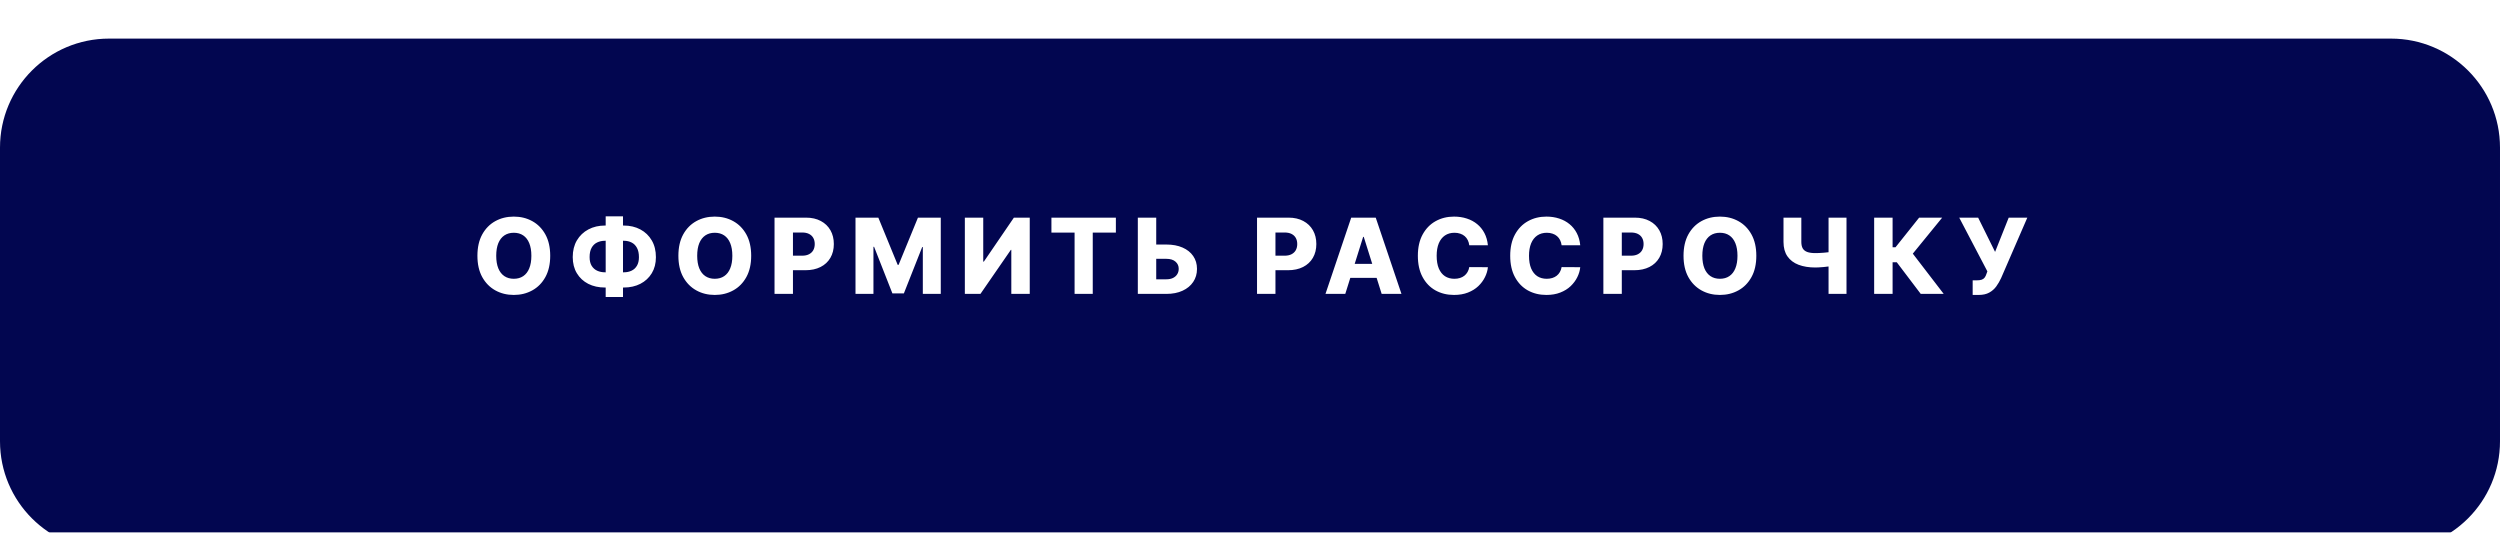
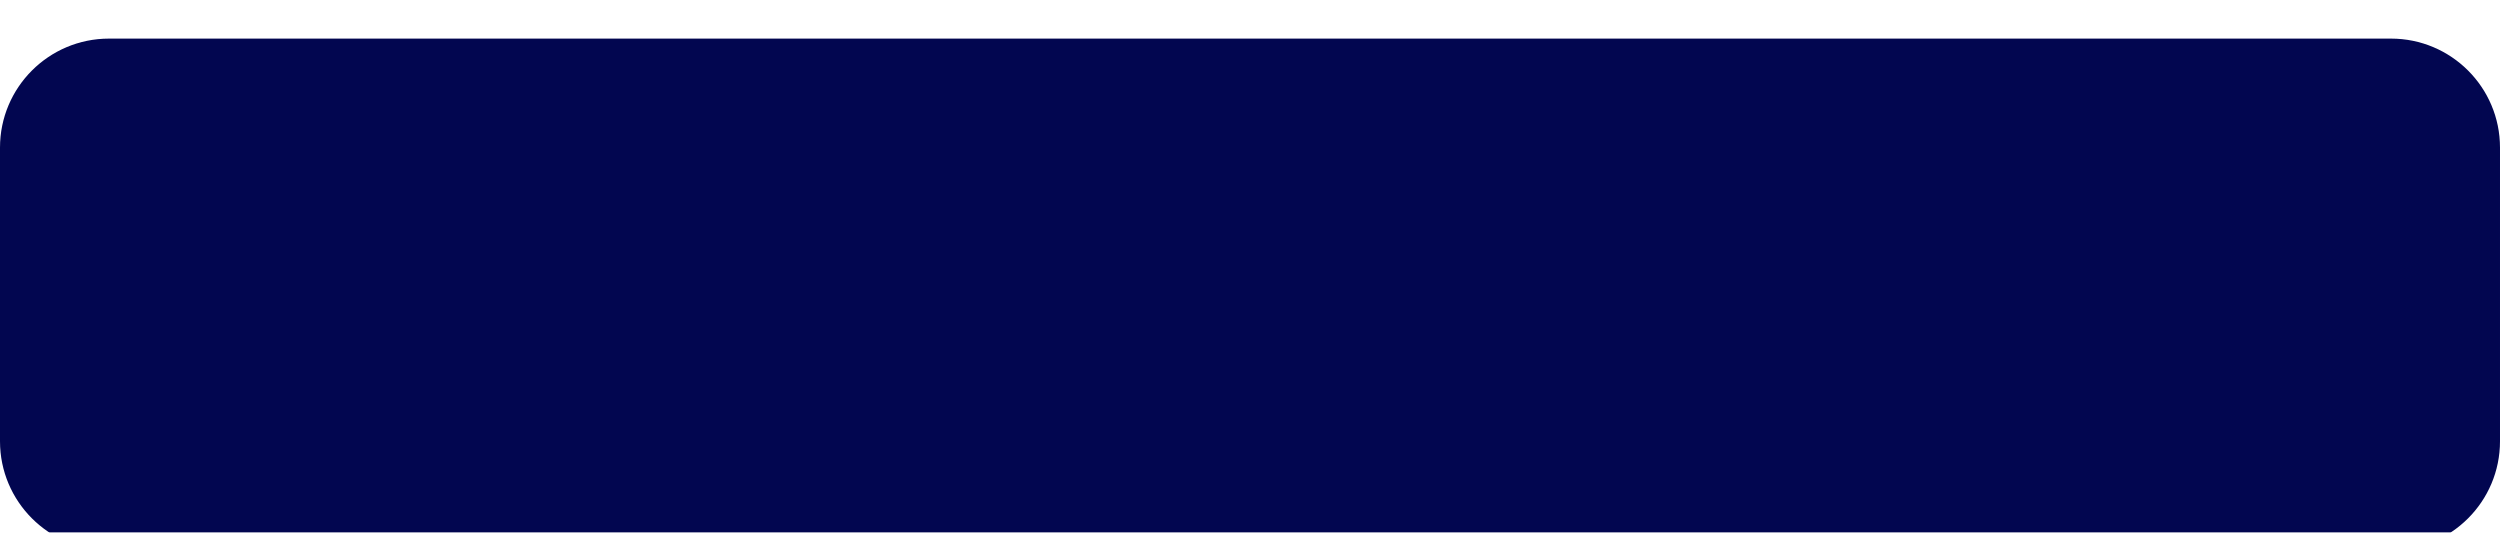
<svg xmlns="http://www.w3.org/2000/svg" width="460" height="98" viewBox="0 0 460 98" fill="none">
  <g filter="url(#filter0_di_4017_75)">
    <path d="M0 20.059C0 8.981 8.981 0 20.059 0H439.94C451.018 0 459.999 8.981 459.999 20.059V74.091C459.999 85.169 451.018 94.15 439.94 94.15H20.059C8.981 94.15 0 85.169 0 74.091L0 20.059Z" fill="url(#paint0_linear_4017_75)" />
  </g>
-   <path d="M101.239 47.062C101.239 48.605 100.942 49.914 100.348 50.987C99.755 52.061 98.951 52.876 97.937 53.433C96.927 53.99 95.795 54.269 94.539 54.269C93.278 54.269 92.143 53.988 91.134 53.426C90.124 52.864 89.323 52.049 88.729 50.98C88.14 49.907 87.845 48.601 87.845 47.062C87.845 45.518 88.14 44.209 88.729 43.136C89.323 42.063 90.124 41.248 91.134 40.69C92.143 40.133 93.278 39.855 94.539 39.855C95.795 39.855 96.927 40.133 97.937 40.69C98.951 41.248 99.755 42.063 100.348 43.136C100.942 44.209 101.239 45.518 101.239 47.062ZM97.772 47.062C97.772 46.148 97.642 45.376 97.382 44.746C97.126 44.116 96.756 43.639 96.272 43.314C95.793 42.99 95.215 42.828 94.539 42.828C93.867 42.828 93.29 42.99 92.805 43.314C92.321 43.639 91.949 44.116 91.689 44.746C91.433 45.376 91.305 46.148 91.305 47.062C91.305 47.975 91.433 48.747 91.689 49.377C91.949 50.008 92.321 50.485 92.805 50.809C93.29 51.133 93.867 51.296 94.539 51.296C95.215 51.296 95.793 51.133 96.272 50.809C96.756 50.485 97.126 50.008 97.382 49.377C97.642 48.747 97.772 47.975 97.772 47.062ZM111.323 41.499H114.769C115.92 41.499 116.941 41.739 117.831 42.218C118.722 42.693 119.421 43.367 119.928 44.239C120.435 45.107 120.688 46.135 120.688 47.322C120.688 48.455 120.435 49.439 119.928 50.275C119.421 51.111 118.722 51.759 117.831 52.221C116.941 52.677 115.92 52.906 114.769 52.906H111.323C110.163 52.906 109.135 52.68 108.24 52.227C107.35 51.771 106.651 51.122 106.144 50.282C105.637 49.441 105.383 48.448 105.383 47.301C105.383 46.119 105.639 45.093 106.151 44.225C106.667 43.358 107.372 42.686 108.268 42.211C109.163 41.736 110.181 41.499 111.323 41.499ZM111.323 44.301C110.784 44.301 110.3 44.406 109.871 44.616C109.441 44.822 109.103 45.146 108.857 45.589C108.61 46.032 108.487 46.603 108.487 47.301C108.487 47.955 108.612 48.489 108.864 48.905C109.119 49.316 109.462 49.62 109.891 49.816C110.321 50.008 110.798 50.104 111.323 50.104H114.79C115.324 50.104 115.799 50.003 116.215 49.802C116.635 49.601 116.964 49.295 117.201 48.884C117.443 48.473 117.564 47.952 117.564 47.322C117.564 46.623 117.443 46.052 117.201 45.609C116.964 45.162 116.635 44.833 116.215 44.623C115.799 44.408 115.324 44.301 114.79 44.301H111.323ZM114.632 39.8V54.653H111.446V39.8H114.632ZM138.218 47.062C138.218 48.605 137.921 49.914 137.327 50.987C136.733 52.061 135.929 52.876 134.916 53.433C133.906 53.99 132.773 54.269 131.517 54.269C130.257 54.269 129.122 53.988 128.113 53.426C127.103 52.864 126.302 52.049 125.708 50.98C125.119 49.907 124.824 48.601 124.824 47.062C124.824 45.518 125.119 44.209 125.708 43.136C126.302 42.063 127.103 41.248 128.113 40.69C129.122 40.133 130.257 39.855 131.517 39.855C132.773 39.855 133.906 40.133 134.916 40.69C135.929 41.248 136.733 42.063 137.327 43.136C137.921 44.209 138.218 45.518 138.218 47.062ZM134.751 47.062C134.751 46.148 134.621 45.376 134.361 44.746C134.105 44.116 133.735 43.639 133.251 43.314C132.771 42.99 132.193 42.828 131.517 42.828C130.846 42.828 130.268 42.99 129.784 43.314C129.3 43.639 128.928 44.116 128.667 44.746C128.412 45.376 128.284 46.148 128.284 47.062C128.284 47.975 128.412 48.747 128.667 49.377C128.928 50.008 129.3 50.485 129.784 50.809C130.268 51.133 130.846 51.296 131.517 51.296C132.193 51.296 132.771 51.133 133.251 50.809C133.735 50.485 134.105 50.008 134.361 49.377C134.621 48.747 134.751 47.975 134.751 47.062ZM142.513 54.077V40.046H148.309C149.359 40.046 150.266 40.252 151.028 40.663C151.796 41.069 152.387 41.638 152.803 42.369C153.218 43.095 153.426 43.94 153.426 44.904C153.426 45.872 153.214 46.719 152.789 47.445C152.369 48.167 151.768 48.727 150.987 49.124C150.206 49.521 149.279 49.72 148.206 49.72H144.63V47.048H147.576C148.087 47.048 148.514 46.959 148.857 46.781C149.204 46.603 149.466 46.354 149.645 46.034C149.823 45.71 149.912 45.333 149.912 44.904C149.912 44.47 149.823 44.095 149.645 43.78C149.466 43.46 149.204 43.214 148.857 43.04C148.51 42.867 148.083 42.78 147.576 42.78H145.904V54.077H142.513ZM157.413 40.046H161.613L165.175 48.733H165.34L168.902 40.046H173.102V54.077H169.8V45.459H169.683L166.312 53.988H164.202L160.832 45.411H160.715V54.077H157.413V40.046ZM177.532 40.046H180.916V48.13H181.033L186.555 40.046H189.473V54.077H186.082V45.979H185.993L180.403 54.077H177.532V40.046ZM193.462 42.8V40.046H205.321V42.8H201.066V54.077H197.723V42.8H193.462ZM211.477 44.993H214.601C215.748 44.993 216.744 45.178 217.588 45.548C218.433 45.918 219.087 46.438 219.548 47.11C220.014 47.781 220.247 48.571 220.247 49.48C220.247 50.389 220.014 51.188 219.548 51.878C219.087 52.568 218.433 53.107 217.588 53.495C216.744 53.883 215.748 54.077 214.601 54.077H209.36V40.046H212.745V51.392H214.601C215.095 51.392 215.51 51.307 215.848 51.138C216.191 50.965 216.449 50.732 216.622 50.439C216.801 50.142 216.887 49.814 216.883 49.453C216.887 48.932 216.693 48.498 216.301 48.151C215.908 47.799 215.341 47.623 214.601 47.623H211.477V44.993ZM231.293 54.077V40.046H237.089C238.139 40.046 239.046 40.252 239.808 40.663C240.576 41.069 241.167 41.638 241.583 42.369C241.999 43.095 242.206 43.94 242.206 44.904C242.206 45.872 241.994 46.719 241.569 47.445C241.149 48.167 240.548 48.727 239.767 49.124C238.986 49.521 238.059 49.72 236.986 49.72H233.41V47.048H236.356C236.867 47.048 237.294 46.959 237.637 46.781C237.984 46.603 238.246 46.354 238.425 46.034C238.603 45.71 238.692 45.333 238.692 44.904C238.692 44.47 238.603 44.095 238.425 43.78C238.246 43.46 237.984 43.214 237.637 43.04C237.29 42.867 236.863 42.78 236.356 42.78H234.684V54.077H231.293ZM247.532 54.077H243.888L248.622 40.046H253.136L257.87 54.077H254.226L250.93 43.581H250.821L247.532 54.077ZM247.046 48.555H254.664V51.131H247.046V48.555ZM273.773 45.13H270.347C270.302 44.778 270.208 44.461 270.066 44.178C269.925 43.894 269.738 43.652 269.505 43.451C269.272 43.25 268.995 43.097 268.676 42.992C268.36 42.883 268.011 42.828 267.627 42.828C266.947 42.828 266.36 42.995 265.867 43.328C265.378 43.661 265.001 44.143 264.736 44.773C264.476 45.404 264.346 46.167 264.346 47.062C264.346 47.993 264.478 48.775 264.743 49.405C265.013 50.031 265.389 50.503 265.874 50.823C266.362 51.138 266.94 51.296 267.607 51.296C267.981 51.296 268.322 51.248 268.628 51.152C268.938 51.056 269.21 50.917 269.443 50.734C269.68 50.547 269.875 50.321 270.025 50.056C270.181 49.786 270.288 49.482 270.347 49.145L273.773 49.165C273.713 49.786 273.533 50.398 273.231 51.001C272.935 51.604 272.526 52.154 272.005 52.652C271.484 53.145 270.85 53.538 270.101 53.831C269.356 54.123 268.502 54.269 267.538 54.269C266.269 54.269 265.131 53.99 264.127 53.433C263.126 52.871 262.336 52.054 261.756 50.98C261.176 49.907 260.886 48.601 260.886 47.062C260.886 45.518 261.181 44.209 261.77 43.136C262.359 42.063 263.156 41.248 264.161 40.69C265.166 40.133 266.291 39.855 267.538 39.855C268.388 39.855 269.173 39.973 269.895 40.211C270.617 40.444 271.252 40.786 271.8 41.238C272.348 41.686 272.793 42.236 273.136 42.889C273.478 43.543 273.691 44.289 273.773 45.13ZM290.764 45.13H287.339C287.293 44.778 287.199 44.461 287.058 44.178C286.916 43.894 286.729 43.652 286.496 43.451C286.263 43.25 285.987 43.097 285.667 42.992C285.352 42.883 285.003 42.828 284.619 42.828C283.938 42.828 283.352 42.995 282.858 43.328C282.37 43.661 281.993 44.143 281.728 44.773C281.468 45.404 281.337 46.167 281.337 47.062C281.337 47.993 281.47 48.775 281.735 49.405C282.004 50.031 282.381 50.503 282.865 50.823C283.354 51.138 283.932 51.296 284.598 51.296C284.973 51.296 285.313 51.248 285.619 51.152C285.93 51.056 286.202 50.917 286.434 50.734C286.672 50.547 286.866 50.321 287.017 50.056C287.172 49.786 287.279 49.482 287.339 49.145L290.764 49.165C290.705 49.786 290.524 50.398 290.223 51.001C289.926 51.604 289.517 52.154 288.997 52.652C288.476 53.145 287.841 53.538 287.092 53.831C286.348 54.123 285.494 54.269 284.53 54.269C283.26 54.269 282.123 53.99 281.118 53.433C280.118 52.871 279.328 52.054 278.748 50.98C278.168 49.907 277.878 48.601 277.878 47.062C277.878 45.518 278.172 44.209 278.761 43.136C279.351 42.063 280.148 41.248 281.152 40.69C282.157 40.133 283.283 39.855 284.53 39.855C285.379 39.855 286.165 39.973 286.887 40.211C287.608 40.444 288.243 40.786 288.791 41.238C289.339 41.686 289.785 42.236 290.127 42.889C290.47 43.543 290.682 44.289 290.764 45.13ZM295.02 54.077V40.046H300.816C301.866 40.046 302.773 40.252 303.536 40.663C304.303 41.069 304.894 41.638 305.31 42.369C305.726 43.095 305.933 43.94 305.933 44.904C305.933 45.872 305.721 46.719 305.296 47.445C304.876 48.167 304.276 48.727 303.495 49.124C302.714 49.521 301.786 49.72 300.713 49.72H297.137V47.048H300.083C300.594 47.048 301.021 46.959 301.364 46.781C301.711 46.603 301.974 46.354 302.152 46.034C302.33 45.71 302.419 45.333 302.419 44.904C302.419 44.47 302.33 44.095 302.152 43.78C301.974 43.46 301.711 43.214 301.364 43.04C301.017 42.867 300.59 42.78 300.083 42.78H298.411V54.077H295.02ZM323.163 47.062C323.163 48.605 322.866 49.914 322.272 50.987C321.679 52.061 320.875 52.876 319.861 53.433C318.852 53.99 317.719 54.269 316.463 54.269C315.202 54.269 314.067 53.988 313.058 53.426C312.049 52.864 311.247 52.049 310.653 50.98C310.064 49.907 309.769 48.601 309.769 47.062C309.769 45.518 310.064 44.209 310.653 43.136C311.247 42.063 312.049 41.248 313.058 40.69C314.067 40.133 315.202 39.855 316.463 39.855C317.719 39.855 318.852 40.133 319.861 40.69C320.875 41.248 321.679 42.063 322.272 43.136C322.866 44.209 323.163 45.518 323.163 47.062ZM319.696 47.062C319.696 46.148 319.566 45.376 319.306 44.746C319.05 44.116 318.68 43.639 318.196 43.314C317.717 42.99 317.139 42.828 316.463 42.828C315.791 42.828 315.214 42.99 314.73 43.314C314.245 43.639 313.873 44.116 313.613 44.746C313.357 45.376 313.229 46.148 313.229 47.062C313.229 47.975 313.357 48.747 313.613 49.377C313.873 50.008 314.245 50.485 314.73 50.809C315.214 51.133 315.791 51.296 316.463 51.296C317.139 51.296 317.717 51.133 318.196 50.809C318.68 50.485 319.05 50.008 319.306 49.377C319.566 48.747 319.696 47.975 319.696 47.062ZM328.164 40.046H331.445V44.513C331.445 45.002 331.53 45.397 331.699 45.698C331.872 46 332.149 46.221 332.528 46.363C332.907 46.5 333.407 46.569 334.028 46.569C334.197 46.569 334.421 46.564 334.7 46.555C334.978 46.541 335.27 46.523 335.576 46.5C335.887 46.477 336.175 46.447 336.44 46.411C336.709 46.374 336.919 46.333 337.07 46.288V48.898C336.91 48.948 336.691 48.994 336.412 49.035C336.134 49.076 335.837 49.11 335.522 49.138C335.207 49.165 334.914 49.186 334.645 49.199C334.375 49.213 334.17 49.22 334.028 49.22C332.85 49.22 331.82 49.053 330.938 48.72C330.057 48.382 329.374 47.866 328.89 47.171C328.406 46.477 328.164 45.591 328.164 44.513V40.046ZM336.453 40.046H339.756V54.077H336.453V40.046ZM353.416 54.077L349.004 48.254H348.237V54.077H344.845V40.046H348.237V45.493H348.778L353.121 40.046H357.362L351.957 46.671L357.643 54.077H353.416ZM362.971 54.269V51.583H363.69C364.078 51.583 364.389 51.545 364.622 51.467C364.859 51.385 365.044 51.255 365.177 51.076C365.314 50.898 365.428 50.661 365.519 50.364L365.677 49.932L360.497 40.046H363.978L367.095 46.349L369.602 40.046H373.028L368.205 51.166C367.954 51.714 367.657 52.225 367.314 52.7C366.972 53.17 366.54 53.55 366.019 53.837C365.503 54.125 364.852 54.269 364.067 54.269H362.971Z" fill="white" />
  <defs>
    <filter id="filter0_di_4017_75" x="0" y="0" width="459.999" height="98.208" filterUnits="userSpaceOnUse" color-interpolation-filters="sRGB">
      <feFlood flood-opacity="0" result="BackgroundImageFix" />
      <feColorMatrix in="SourceAlpha" type="matrix" values="0 0 0 0 0 0 0 0 0 0 0 0 0 0 0 0 0 0 127 0" result="hardAlpha" />
      <feOffset dy="3.044" />
      <feComposite in2="hardAlpha" operator="out" />
      <feColorMatrix type="matrix" values="0 0 0 0 0.447 0 0 0 0 0.62 0 0 0 0 1 0 0 0 1 0" />
      <feBlend mode="normal" in2="BackgroundImageFix" result="effect1_dropShadow_4017_75" />
      <feBlend mode="normal" in="SourceGraphic" in2="effect1_dropShadow_4017_75" result="shape" />
      <feColorMatrix in="SourceAlpha" type="matrix" values="0 0 0 0 0 0 0 0 0 0 0 0 0 0 0 0 0 0 127 0" result="hardAlpha" />
      <feOffset dy="4.059" />
      <feGaussianBlur stdDeviation="10.147" />
      <feComposite in2="hardAlpha" operator="arithmetic" k2="-1" k3="1" />
      <feColorMatrix type="matrix" values="0 0 0 0 0.446 0 0 0 0 0.621 0 0 0 0 1 0 0 0 1 0" />
      <feBlend mode="normal" in2="shape" result="effect2_innerShadow_4017_75" />
    </filter>
    <linearGradient id="paint0_linear_4017_75" x1="99.37" y1="-6.292" x2="344.071" y2="143.503" gradientUnits="userSpaceOnUse">
      <stop stop-color="#020650" />
      <stop offset="1" stop-color="#020650" />
    </linearGradient>
  </defs>
</svg>